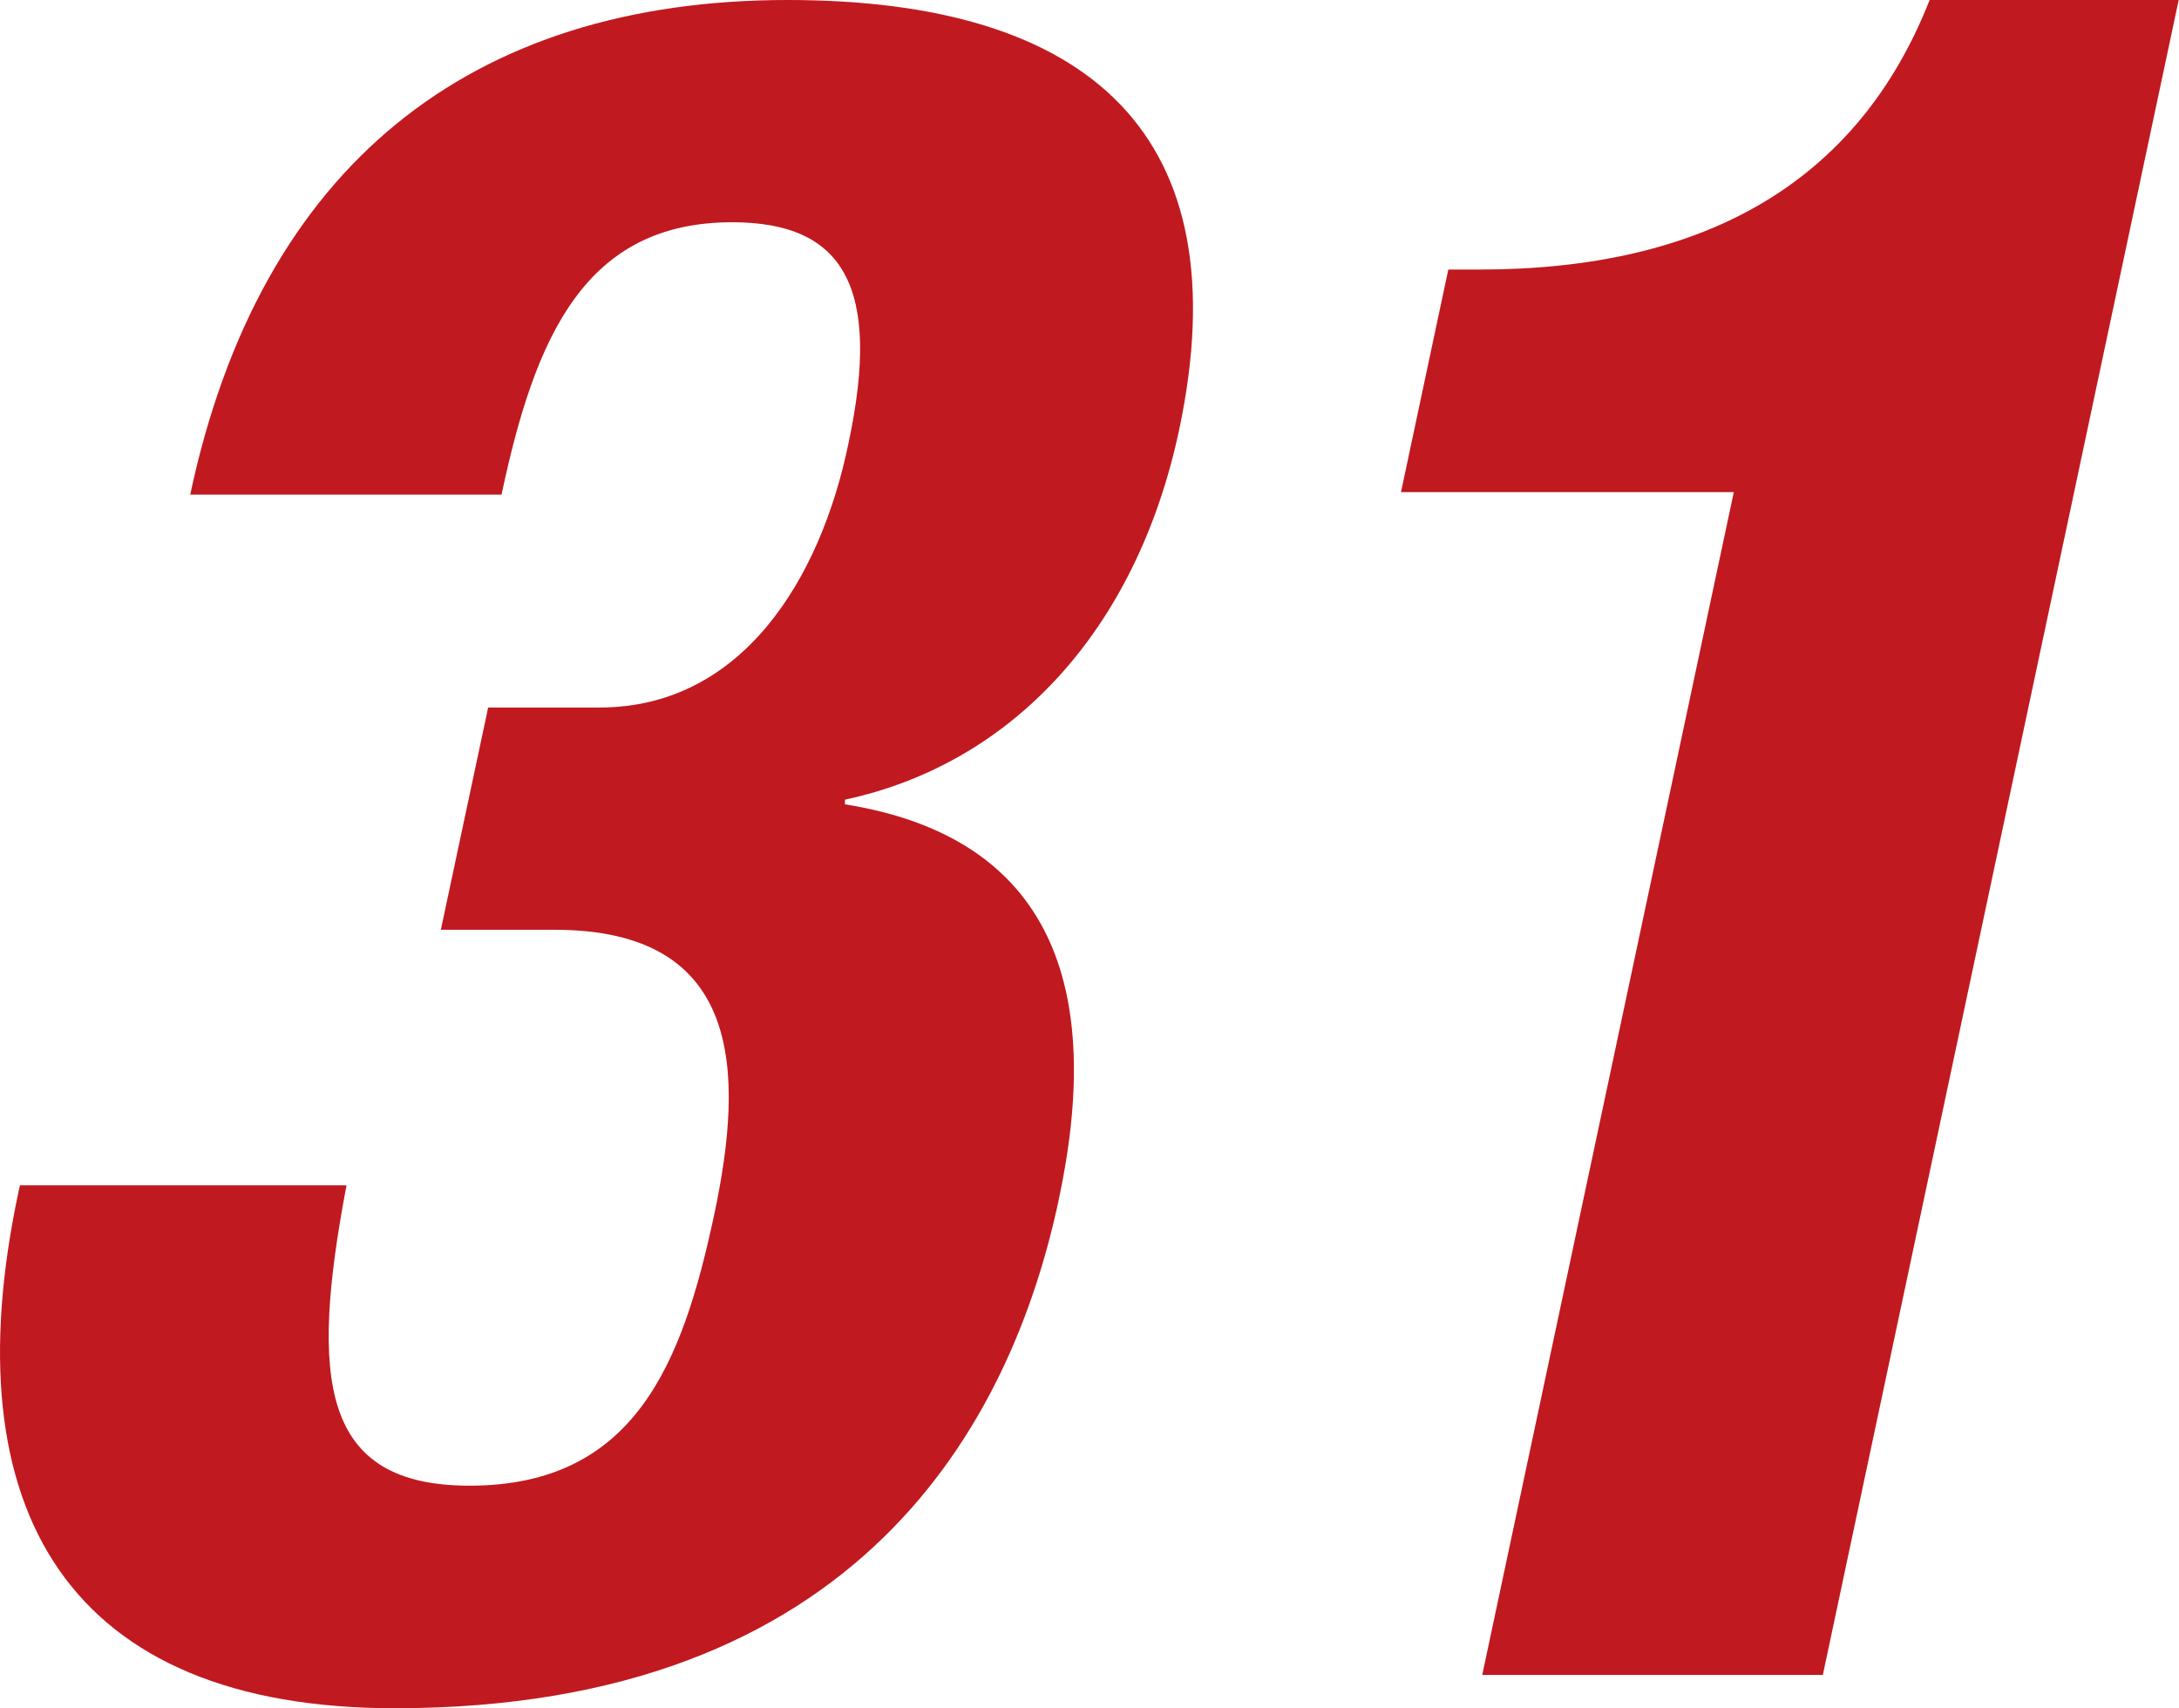
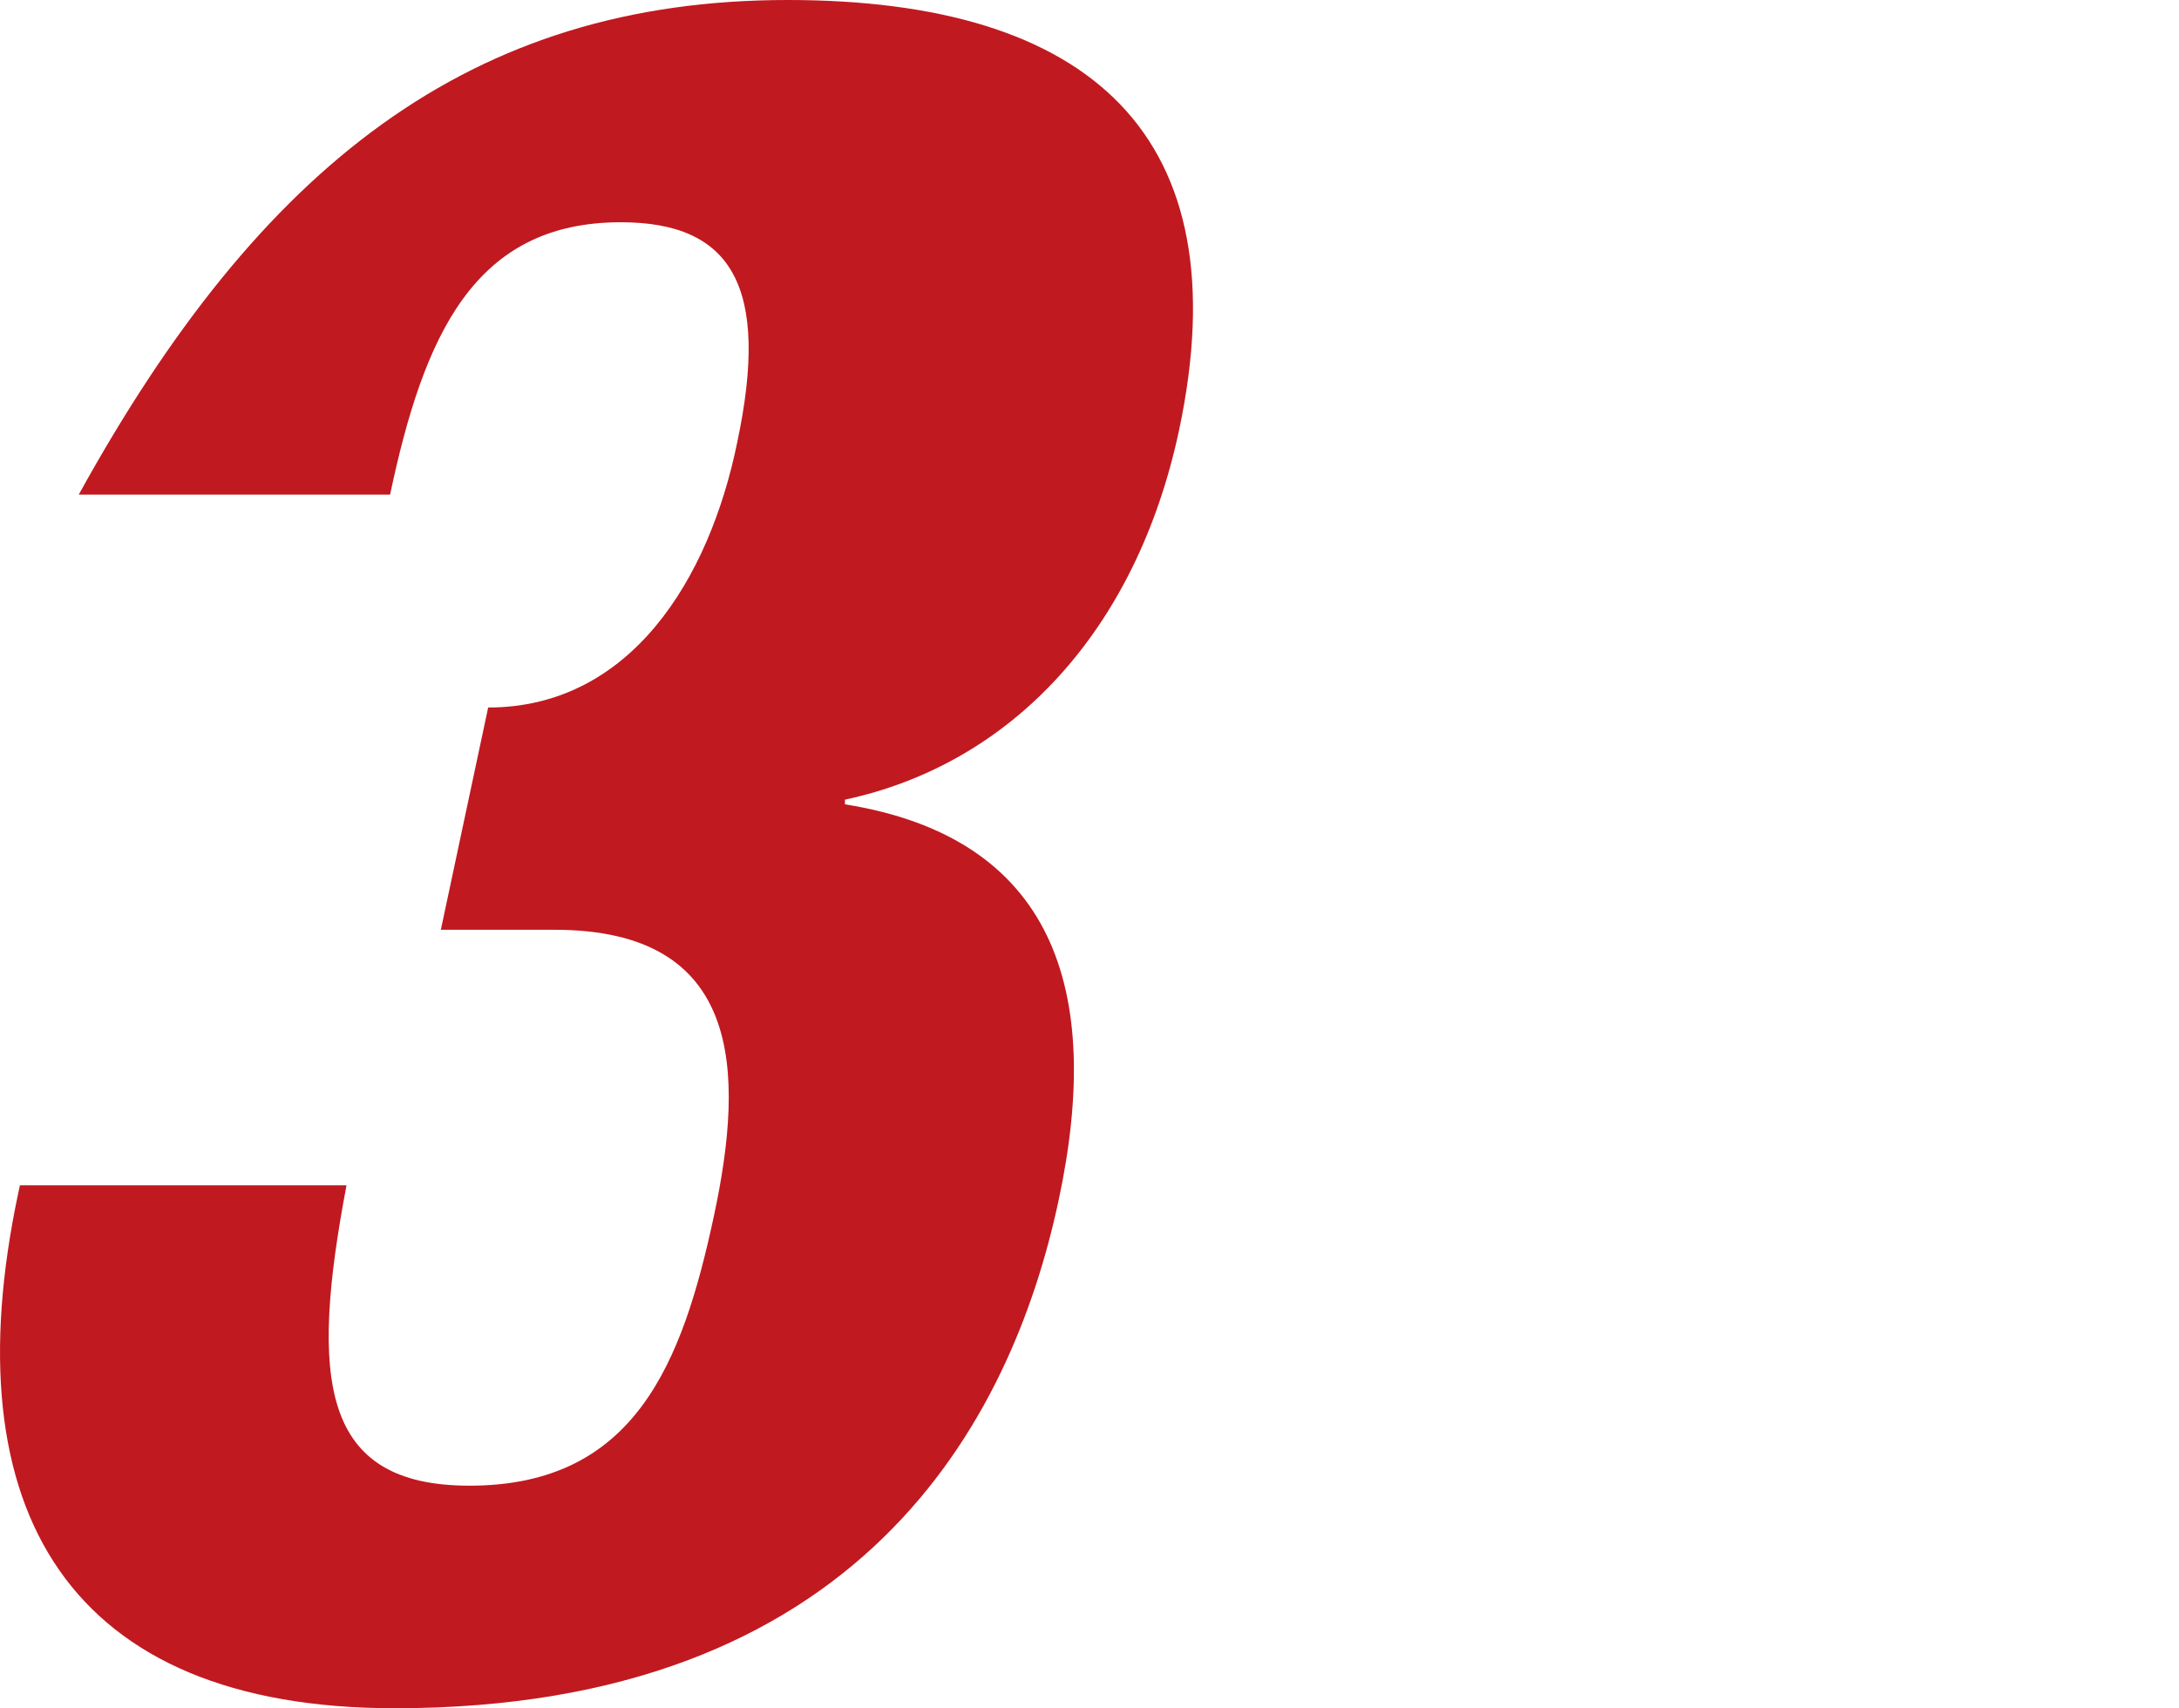
<svg xmlns="http://www.w3.org/2000/svg" width="69.99" height="54.88" viewBox="0 0 69.99 54.88">
  <defs>
    <style>.cls-1{fill:#c11920;}</style>
  </defs>
  <g id="レイヤー_2" data-name="レイヤー 2">
    <g id="ディフェンダー">
-       <path class="cls-1" d="M11.13,38.08c-1.18,6.23-.84,9.65,3.95,9.65,5.32,0,6.84-3.95,7.85-8.66s.89-9.2-5.12-9.2H14.16l1.52-7.14h3.58c4.56,0,7.1-4.11,8-8.52,1.06-5-.17-7.07-3.74-7.07-4.72,0-6.33,3.65-7.41,8.75h-10C8.36,5.32,15.12,0,25.3,0,35,0,39.89,4.33,37.87,13.83c-1.38,6.46-5.4,10.72-10.73,11.86l0,.15c6.69,1.07,8.31,5.93,6.87,12.69-1.53,7.22-6.43,16.35-21.33,16.35C2.24,54.88-1.59,48.57.59,38.31l.05-.23Z" />
-       <path class="cls-1" d="M47.61,53.81l8.08-38H45l1.52-7.15h1c7.14,0,12.13-2.73,14.46-8.66h8L58.55,53.81Z" />
+       <path class="cls-1" d="M11.13,38.08c-1.18,6.23-.84,9.65,3.95,9.65,5.32,0,6.84-3.95,7.85-8.66s.89-9.2-5.12-9.2H14.16l1.52-7.14c4.56,0,7.1-4.11,8-8.52,1.06-5-.17-7.07-3.74-7.07-4.72,0-6.33,3.65-7.41,8.75h-10C8.36,5.32,15.12,0,25.3,0,35,0,39.89,4.33,37.87,13.83c-1.38,6.46-5.4,10.72-10.73,11.86l0,.15c6.69,1.07,8.31,5.93,6.87,12.69-1.53,7.22-6.43,16.35-21.33,16.35C2.24,54.88-1.59,48.57.59,38.31l.05-.23Z" />
    </g>
  </g>
</svg>